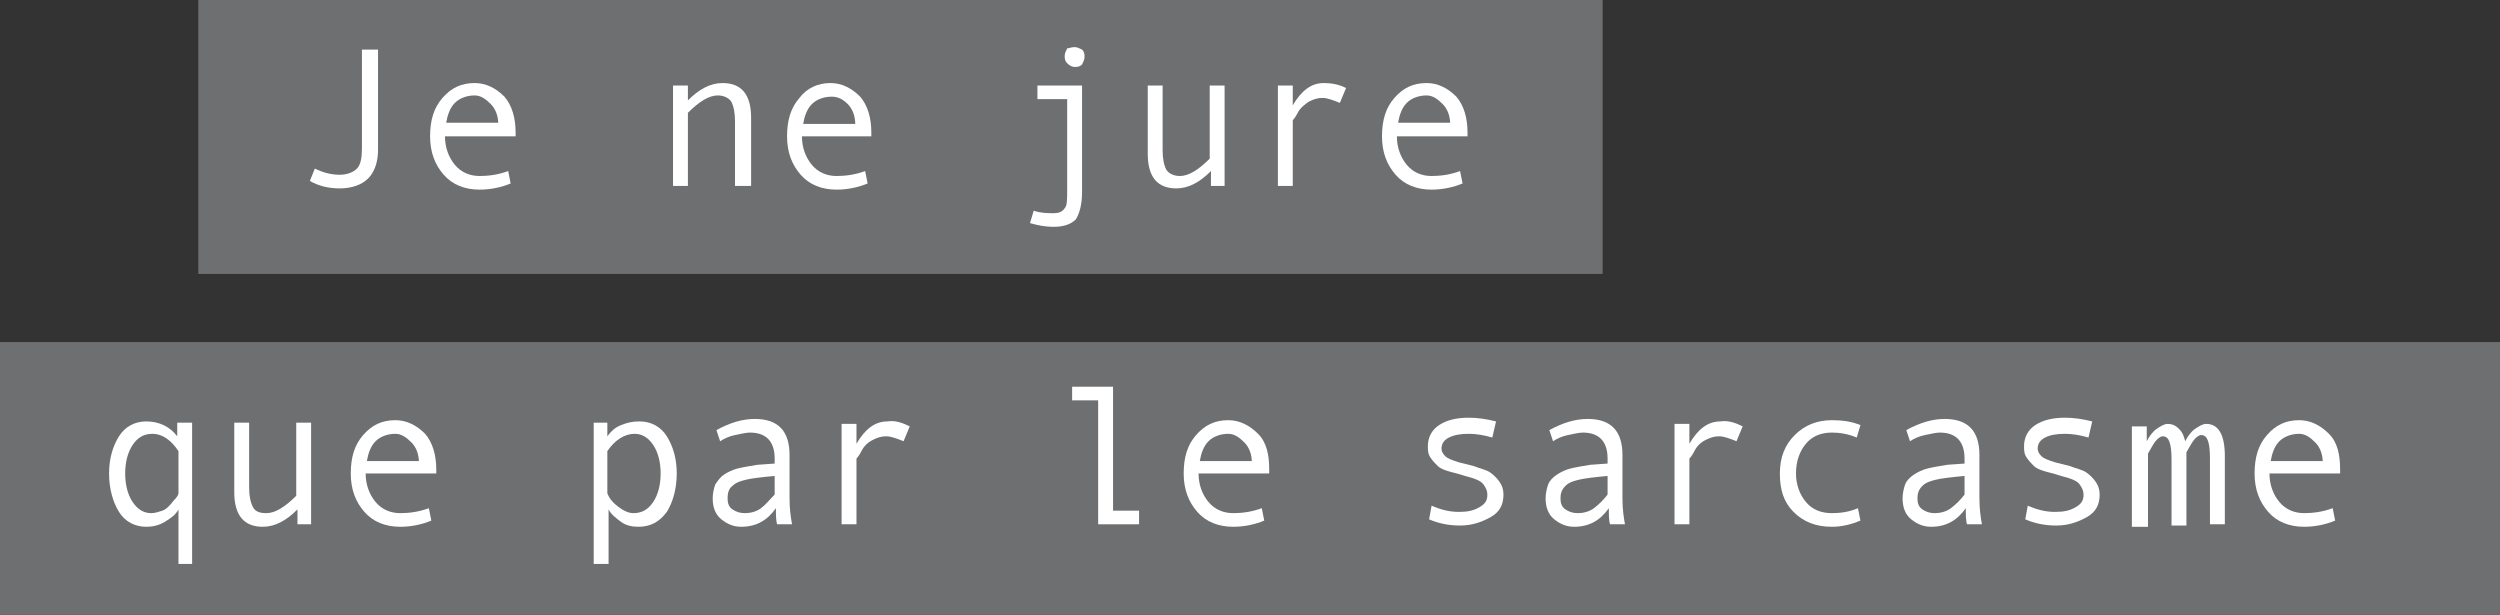
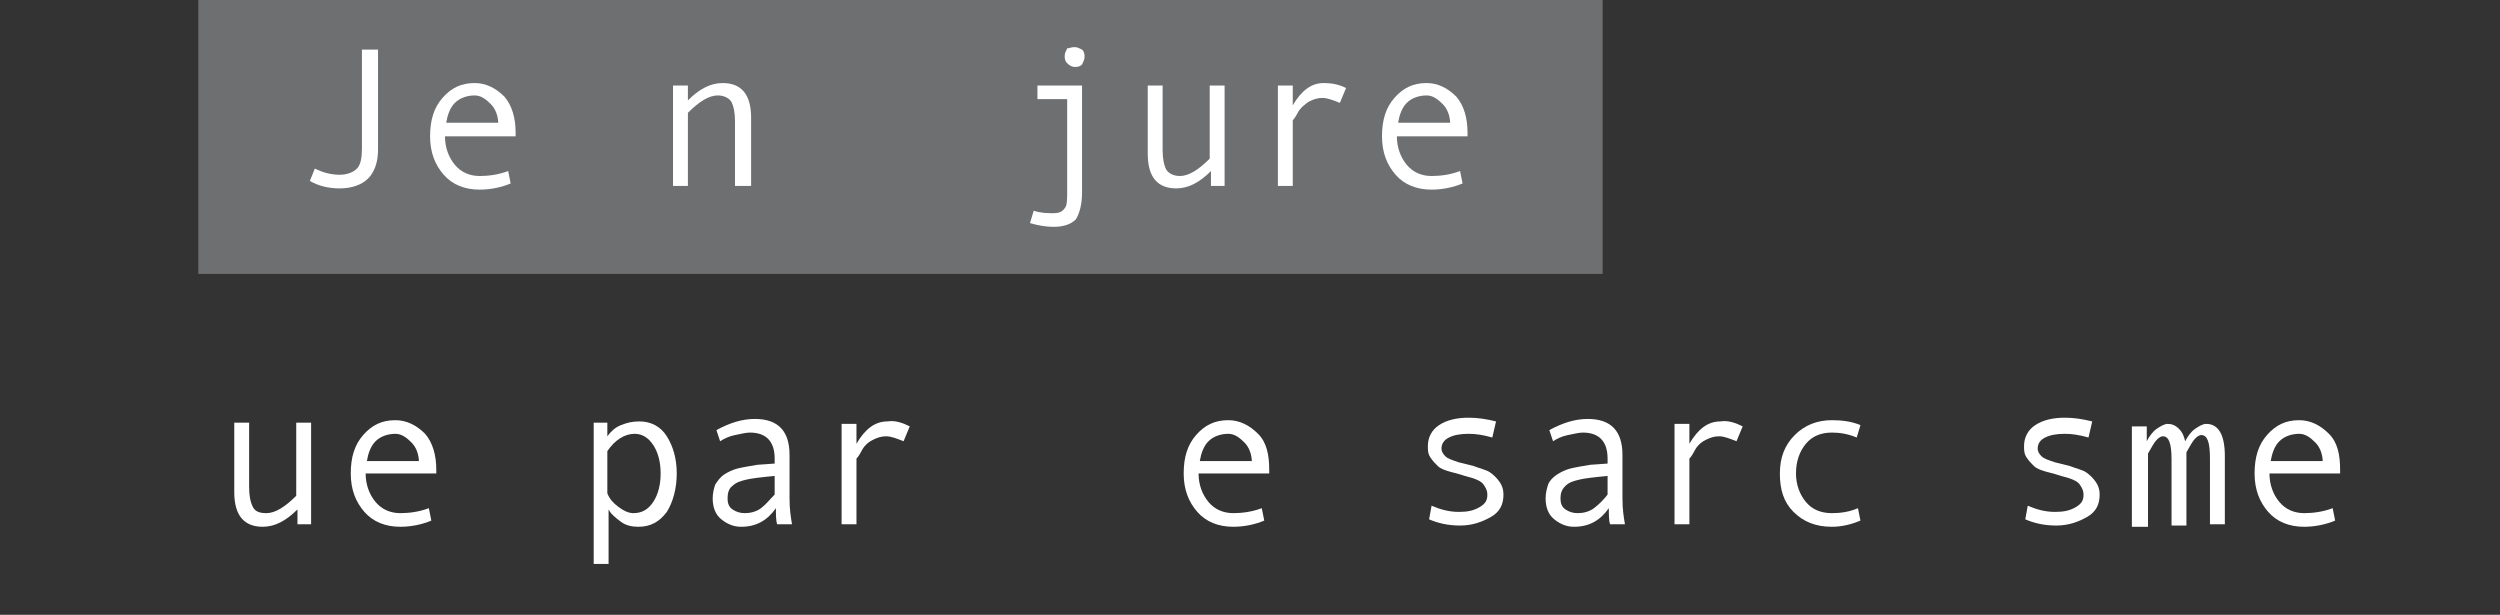
<svg xmlns="http://www.w3.org/2000/svg" version="1.1" id="Calque_1" x="0px" y="0px" viewBox="0 0 201.7 49.6" style="enable-background:new 0 0 201.7 49.6;" xml:space="preserve">
  <rect x="0" y="0" width="201.7" height="49.6" fill="#333333" stroke="none" />
  <style type="text/css">
	.st0{fill:#6D6F71;}
	.st1{fill:#FFFFFF;}
</style>
  <g>
    <rect x="16" class="st0" width="113.3" height="22.1" />
-     <rect y="27.6" class="st0" width="201.7" height="22.1" />
    <g>
      <path class="st1" d="M30.5,12.1c0,1-0.3,1.8-0.8,2.3c-0.5,0.5-1.3,0.8-2.3,0.8c-0.9,0-1.7-0.2-2.4-0.6l0.4-1    c0.6,0.3,1.3,0.5,2,0.5c0.6,0,1.1-0.2,1.4-0.5c0.3-0.3,0.4-0.9,0.4-1.6V4h1.3V12.1z" />
      <path class="st1" d="M41.5,11h-5.6c0,0.9,0.3,1.7,0.8,2.3c0.5,0.6,1.2,0.9,2,0.9c0.7,0,1.5-0.1,2.3-0.4l0.2,1    c-0.7,0.3-1.6,0.5-2.5,0.5c-1.2,0-2.2-0.4-2.9-1.2c-0.7-0.8-1.1-1.8-1.1-3.1c0-1.3,0.3-2.3,1-3.1c0.7-0.8,1.5-1.2,2.6-1.2    c0.9,0,1.7,0.4,2.4,1.1c0.6,0.7,0.9,1.7,0.9,2.9V11z M40.2,10c0-0.6-0.2-1.2-0.6-1.6c-0.4-0.4-0.8-0.7-1.3-0.7    c-0.6,0-1.2,0.2-1.6,0.6c-0.4,0.4-0.6,1-0.7,1.6H40.2z" />
      <path class="st1" d="M60.5,15h-1.2V9.8c0-0.7-0.1-1.2-0.3-1.6c-0.2-0.3-0.6-0.5-1.1-0.5c-0.7,0-1.5,0.5-2.4,1.4V15h-1.2V6.9h1.2    v1.2c0.9-0.9,1.8-1.4,2.8-1.4c1.5,0,2.3,0.9,2.3,2.8V15z" />
-       <path class="st1" d="M70.3,11h-5.6c0,0.9,0.3,1.7,0.8,2.3c0.5,0.6,1.2,0.9,2,0.9c0.7,0,1.5-0.1,2.3-0.4l0.2,1    c-0.7,0.3-1.6,0.5-2.5,0.5c-1.2,0-2.2-0.4-2.9-1.2c-0.7-0.8-1.1-1.8-1.1-3.1c0-1.3,0.3-2.3,1-3.1C65.1,7.1,66,6.7,67,6.7    c0.9,0,1.7,0.4,2.4,1.1c0.6,0.7,0.9,1.7,0.9,2.9V11z M69,10c0-0.6-0.2-1.2-0.6-1.6C68,8,67.6,7.8,67.1,7.8c-0.6,0-1.2,0.2-1.6,0.6    c-0.4,0.4-0.6,1-0.7,1.6H69z" />
      <path class="st1" d="M87.3,15.5c0,1-0.2,1.7-0.5,2.2c-0.4,0.4-1,0.6-1.8,0.6c-0.6,0-1.2-0.1-1.9-0.3l0.3-1    c0.6,0.2,1.1,0.2,1.6,0.2c0.4,0,0.7-0.1,0.9-0.4c0.2-0.2,0.2-0.7,0.2-1.5V8h-2.4V6.9h3.6V15.5z M86.7,3.8c0.2,0,0.4,0.1,0.6,0.2    c0.2,0.2,0.2,0.4,0.2,0.6c0,0.2-0.1,0.4-0.2,0.6c-0.2,0.2-0.4,0.2-0.6,0.2c-0.2,0-0.4-0.1-0.6-0.3c-0.2-0.2-0.2-0.4-0.2-0.6    c0-0.2,0.1-0.4,0.2-0.6C86.3,3.9,86.4,3.8,86.7,3.8z" />
      <path class="st1" d="M98.9,15h-1.2v-1.2c-0.9,0.9-1.8,1.4-2.8,1.4c-1.5,0-2.3-0.9-2.3-2.8V6.9h1.2v5.2c0,0.7,0.1,1.2,0.3,1.6    c0.2,0.3,0.6,0.5,1.1,0.5c0.7,0,1.5-0.5,2.4-1.4V6.9h1.2V15z" />
      <path class="st1" d="M108.6,7.1l-0.5,1.2c-0.5-0.2-1-0.4-1.4-0.4c-0.4,0-0.7,0.1-1.1,0.3c-0.3,0.2-0.7,0.5-0.9,0.9    s-0.4,0.6-0.4,0.6V15h-1.2V6.9h1.2v1.6c0.7-1.2,1.5-1.8,2.5-1.8C107.4,6.7,108,6.8,108.6,7.1z" />
      <path class="st1" d="M118.3,11h-5.6c0,0.9,0.3,1.7,0.8,2.3c0.5,0.6,1.2,0.9,2,0.9c0.7,0,1.5-0.1,2.3-0.4l0.2,1    c-0.7,0.3-1.6,0.5-2.5,0.5c-1.2,0-2.2-0.4-2.9-1.2c-0.7-0.8-1.1-1.8-1.1-3.1c0-1.3,0.3-2.3,1-3.1c0.7-0.8,1.5-1.2,2.6-1.2    c0.9,0,1.7,0.4,2.4,1.1c0.6,0.7,0.9,1.7,0.9,2.9V11z M117,10c0-0.6-0.2-1.2-0.6-1.6c-0.4-0.4-0.8-0.7-1.3-0.7    c-0.6,0-1.2,0.2-1.6,0.6c-0.4,0.4-0.6,1-0.7,1.6H117z" />
    </g>
    <g>
-       <path class="st1" d="M15.6,45.5h-1.2v-4.4c-0.2,0.4-0.6,0.7-1.1,1c-0.5,0.3-1,0.4-1.5,0.4c-0.9,0-1.7-0.4-2.2-1.2    c-0.5-0.8-0.8-1.9-0.8-3.1c0-1.2,0.3-2.2,0.8-3s1.3-1.2,2.2-1.2c1,0,1.9,0.4,2.5,1.2v-1.1h1.2V45.5z M14.4,39.8v-3.4    c-0.6-0.9-1.3-1.4-2.1-1.4c-0.7,0-1.2,0.3-1.6,0.9s-0.6,1.4-0.6,2.3c0,0.9,0.2,1.7,0.6,2.3s0.9,0.9,1.5,0.9c0.3,0,0.6-0.1,0.9-0.2    s0.6-0.4,0.9-0.8C14.3,40.1,14.4,39.9,14.4,39.8z" />
      <path class="st1" d="M25.3,42.3H24v-1.2c-0.9,0.9-1.8,1.4-2.8,1.4c-1.5,0-2.3-0.9-2.3-2.8v-5.6h1.2v5.2c0,0.7,0.1,1.2,0.3,1.6    s0.6,0.5,1.1,0.5c0.7,0,1.5-0.5,2.4-1.4v-5.9h1.2V42.3z" />
      <path class="st1" d="M35.1,38.2h-5.6c0,0.9,0.3,1.7,0.8,2.3c0.5,0.6,1.2,0.9,2,0.9c0.7,0,1.5-0.1,2.3-0.4l0.2,1    c-0.7,0.3-1.6,0.5-2.5,0.5c-1.2,0-2.2-0.4-2.9-1.2c-0.7-0.8-1.1-1.8-1.1-3.1c0-1.3,0.3-2.3,1-3.1s1.5-1.2,2.6-1.2    c0.9,0,1.7,0.4,2.4,1.1c0.6,0.7,0.9,1.7,0.9,2.9V38.2z M33.8,37.3c0-0.6-0.2-1.2-0.6-1.6c-0.4-0.4-0.8-0.7-1.3-0.7    c-0.6,0-1.2,0.2-1.6,0.6s-0.6,1-0.7,1.6H33.8z" />
      <path class="st1" d="M49,35.2c0.3-0.4,0.6-0.7,1.1-0.9s0.9-0.3,1.5-0.3c0.9,0,1.7,0.4,2.2,1.2c0.5,0.8,0.8,1.8,0.8,3    c0,1.2-0.3,2.3-0.8,3.1c-0.6,0.8-1.3,1.2-2.3,1.2c-0.5,0-1-0.1-1.4-0.4c-0.4-0.3-0.8-0.6-1-1v4.4h-1.2V34.1H49V35.2z M49,36.4v3.4    c0.2,0.5,0.5,0.8,0.9,1.1s0.8,0.5,1.2,0.5c0.7,0,1.2-0.3,1.6-0.9c0.4-0.6,0.6-1.4,0.6-2.3c0-0.9-0.2-1.7-0.6-2.3    c-0.4-0.6-0.9-0.9-1.5-0.9C50.4,35,49.6,35.5,49,36.4z" />
      <path class="st1" d="M63.9,42.3h-1.2c-0.1-0.3-0.1-0.8-0.1-1.3c-0.7,1-1.6,1.5-2.8,1.5c-0.6,0-1.1-0.2-1.6-0.6s-0.7-1-0.7-1.7    c0-0.4,0.1-0.8,0.2-1.1c0.2-0.3,0.4-0.6,0.7-0.8s0.7-0.4,1.1-0.5c0.4-0.1,1-0.2,1.6-0.3l1.4-0.1v-0.4c0-1.4-0.7-2.1-2-2.1    c-0.3,0-0.7,0.1-1.2,0.2c-0.5,0.1-0.9,0.3-1.2,0.5l-0.3-0.9c1.1-0.6,2.1-0.9,3.1-0.9c1.9,0,2.8,1,2.8,2.9v3.5    C63.7,41.1,63.8,41.7,63.9,42.3z M62.5,39.9v-1.5c-1.1,0.1-1.9,0.2-2.3,0.3c-0.4,0.1-0.8,0.2-1.1,0.5c-0.3,0.2-0.4,0.6-0.4,1    c0,0.4,0.1,0.7,0.4,0.9c0.3,0.2,0.6,0.3,1,0.3c0.4,0,0.9-0.1,1.3-0.4C61.8,40.7,62.1,40.3,62.5,39.9z" />
      <path class="st1" d="M73.4,34.4l-0.5,1.2c-0.5-0.2-1-0.4-1.4-0.4c-0.4,0-0.7,0.1-1.1,0.3s-0.7,0.5-0.9,0.9S69.1,37,69.1,37v5.3    h-1.2v-8.1h1.2v1.6c0.7-1.2,1.5-1.8,2.5-1.8C72.2,33.9,72.8,34.1,73.4,34.4z" />
-       <path class="st1" d="M91.9,42.3h-3.3v-10h-2.1v-1.1h3.3v10h2.1V42.3z" />
      <path class="st1" d="M102.3,38.2h-5.6c0,0.9,0.3,1.7,0.8,2.3c0.5,0.6,1.2,0.9,2,0.9c0.7,0,1.5-0.1,2.3-0.4l0.2,1    c-0.7,0.3-1.6,0.5-2.5,0.5c-1.2,0-2.2-0.4-2.9-1.2c-0.7-0.8-1.1-1.8-1.1-3.1c0-1.3,0.3-2.3,1-3.1s1.5-1.2,2.6-1.2    c0.9,0,1.7,0.4,2.4,1.1s0.9,1.7,0.9,2.9V38.2z M101,37.3c0-0.6-0.2-1.2-0.6-1.6S99.6,35,99.1,35c-0.6,0-1.2,0.2-1.6,0.6    s-0.6,1-0.7,1.6H101z" />
      <path class="st1" d="M120.4,35.3c-0.7-0.2-1.3-0.3-1.9-0.3c-0.7,0-1.2,0.1-1.6,0.3s-0.6,0.5-0.6,0.9c0,0.2,0.1,0.4,0.3,0.6    s0.5,0.3,1.1,0.5l1.2,0.3c0.5,0.2,1,0.3,1.3,0.5s0.6,0.5,0.8,0.8s0.3,0.6,0.3,1c0,0.8-0.3,1.4-1,1.8s-1.5,0.7-2.5,0.7    c-1,0-1.8-0.2-2.5-0.5l0.2-1.1c0.7,0.3,1.4,0.5,2.2,0.5c0.7,0,1.2-0.1,1.7-0.4s0.6-0.6,0.6-1c0-0.3-0.1-0.5-0.3-0.8    s-0.7-0.5-1.5-0.7c-0.6-0.2-1.1-0.3-1.4-0.4s-0.6-0.2-0.8-0.4s-0.4-0.4-0.6-0.7s-0.2-0.6-0.2-0.9c0-0.7,0.3-1.3,0.9-1.7    s1.4-0.6,2.4-0.6c0.7,0,1.4,0.1,2.2,0.3L120.4,35.3z" />
      <path class="st1" d="M131.1,42.3h-1.2c-0.1-0.3-0.1-0.8-0.1-1.3c-0.7,1-1.6,1.5-2.8,1.5c-0.6,0-1.1-0.2-1.6-0.6s-0.7-1-0.7-1.7    c0-0.4,0.1-0.8,0.2-1.1s0.4-0.6,0.7-0.8s0.7-0.4,1.1-0.5s1-0.2,1.6-0.3l1.4-0.1v-0.4c0-1.4-0.7-2.1-2-2.1c-0.3,0-0.7,0.1-1.2,0.2    s-0.9,0.3-1.2,0.5l-0.3-0.9c1.1-0.6,2.1-0.9,3.1-0.9c1.9,0,2.8,1,2.8,2.9v3.5C130.9,41.1,131,41.7,131.1,42.3z M129.7,39.9v-1.5    c-1.1,0.1-1.9,0.2-2.3,0.3s-0.8,0.2-1.1,0.5s-0.4,0.6-0.4,1c0,0.4,0.1,0.7,0.4,0.9s0.6,0.3,1,0.3c0.4,0,0.9-0.1,1.3-0.4    S129.4,40.3,129.7,39.9z" />
      <path class="st1" d="M140.6,34.4l-0.5,1.2c-0.5-0.2-1-0.4-1.4-0.4c-0.4,0-0.7,0.1-1.1,0.3s-0.7,0.5-0.9,0.9s-0.4,0.6-0.4,0.6v5.3    h-1.2v-8.1h1.2v1.6c0.7-1.2,1.5-1.8,2.5-1.8C139.4,33.9,140,34.1,140.6,34.4z" />
      <path class="st1" d="M150.1,42c-0.7,0.3-1.5,0.5-2.3,0.5c-1.3,0-2.3-0.4-3.1-1.2s-1.1-1.8-1.1-3.1s0.4-2.3,1.2-3.1s1.8-1.2,3-1.2    c0.8,0,1.6,0.1,2.3,0.4l-0.3,1c-0.7-0.3-1.4-0.4-2-0.4c-0.9,0-1.6,0.3-2.1,0.9s-0.8,1.4-0.8,2.4c0,0.9,0.3,1.7,0.8,2.3    s1.2,0.9,2.1,0.9c0.7,0,1.4-0.1,2.1-0.4L150.1,42z" />
-       <path class="st1" d="M159.9,42.3h-1.2c-0.1-0.3-0.1-0.8-0.1-1.3c-0.7,1-1.6,1.5-2.8,1.5c-0.6,0-1.1-0.2-1.6-0.6s-0.7-1-0.7-1.7    c0-0.4,0.1-0.8,0.2-1.1s0.4-0.6,0.7-0.8s0.7-0.4,1.1-0.5s1-0.2,1.6-0.3l1.4-0.1v-0.4c0-1.4-0.7-2.1-2-2.1c-0.3,0-0.7,0.1-1.2,0.2    s-0.9,0.3-1.2,0.5l-0.3-0.9c1.1-0.6,2.1-0.9,3.1-0.9c1.9,0,2.8,1,2.8,2.9v3.5C159.7,41.1,159.8,41.7,159.9,42.3z M158.5,39.9v-1.5    c-1.1,0.1-1.9,0.2-2.3,0.3s-0.8,0.2-1.1,0.5s-0.4,0.6-0.4,1c0,0.4,0.1,0.7,0.4,0.9s0.6,0.3,1,0.3c0.4,0,0.9-0.1,1.3-0.4    S158.2,40.3,158.5,39.9z" />
      <path class="st1" d="M168.5,35.3c-0.7-0.2-1.3-0.3-1.9-0.3c-0.7,0-1.2,0.1-1.6,0.3s-0.6,0.5-0.6,0.9c0,0.2,0.1,0.4,0.3,0.6    s0.5,0.3,1.1,0.5l1.2,0.3c0.5,0.2,1,0.3,1.3,0.5s0.6,0.5,0.8,0.8s0.3,0.6,0.3,1c0,0.8-0.3,1.4-1,1.8s-1.5,0.7-2.5,0.7    c-1,0-1.8-0.2-2.5-0.5l0.2-1.1c0.7,0.3,1.4,0.5,2.2,0.5c0.7,0,1.2-0.1,1.7-0.4s0.6-0.6,0.6-1c0-0.3-0.1-0.5-0.3-0.8    s-0.7-0.5-1.5-0.7c-0.6-0.2-1.1-0.3-1.4-0.4s-0.6-0.2-0.8-0.4s-0.4-0.4-0.6-0.7s-0.2-0.6-0.2-0.9c0-0.7,0.3-1.3,0.9-1.7    s1.4-0.6,2.4-0.6c0.7,0,1.4,0.1,2.2,0.3L168.5,35.3z" />
      <path class="st1" d="M179.5,42.3h-1.2v-5.3c0-1.3-0.2-1.9-0.7-1.9c-0.2,0-0.5,0.2-0.8,0.7s-0.4,0.7-0.4,0.7v5.9h-1.2v-5.3    c0-1.3-0.2-1.9-0.7-1.9c-0.2,0-0.5,0.2-0.8,0.7s-0.4,0.7-0.4,0.7v5.9H172v-8.1h1.2v1.2c0.2-0.4,0.5-0.8,0.8-1s0.6-0.4,0.9-0.4    c0.3,0,0.6,0.1,0.9,0.4s0.4,0.6,0.5,1c0.2-0.4,0.5-0.8,0.8-1s0.6-0.4,0.9-0.4c1,0,1.5,0.9,1.5,2.6V42.3z" />
      <path class="st1" d="M188.7,38.2h-5.6c0,0.9,0.3,1.7,0.8,2.3s1.2,0.9,2,0.9c0.7,0,1.5-0.1,2.3-0.4l0.2,1c-0.7,0.3-1.6,0.5-2.5,0.5    c-1.2,0-2.2-0.4-2.9-1.2s-1.1-1.8-1.1-3.1c0-1.3,0.3-2.3,1-3.1s1.5-1.2,2.6-1.2c0.9,0,1.7,0.4,2.4,1.1s0.9,1.7,0.9,2.9V38.2z     M187.4,37.3c0-0.6-0.2-1.2-0.6-1.6S186,35,185.5,35c-0.6,0-1.2,0.2-1.6,0.6s-0.6,1-0.7,1.6H187.4z" />
    </g>
  </g>
</svg>